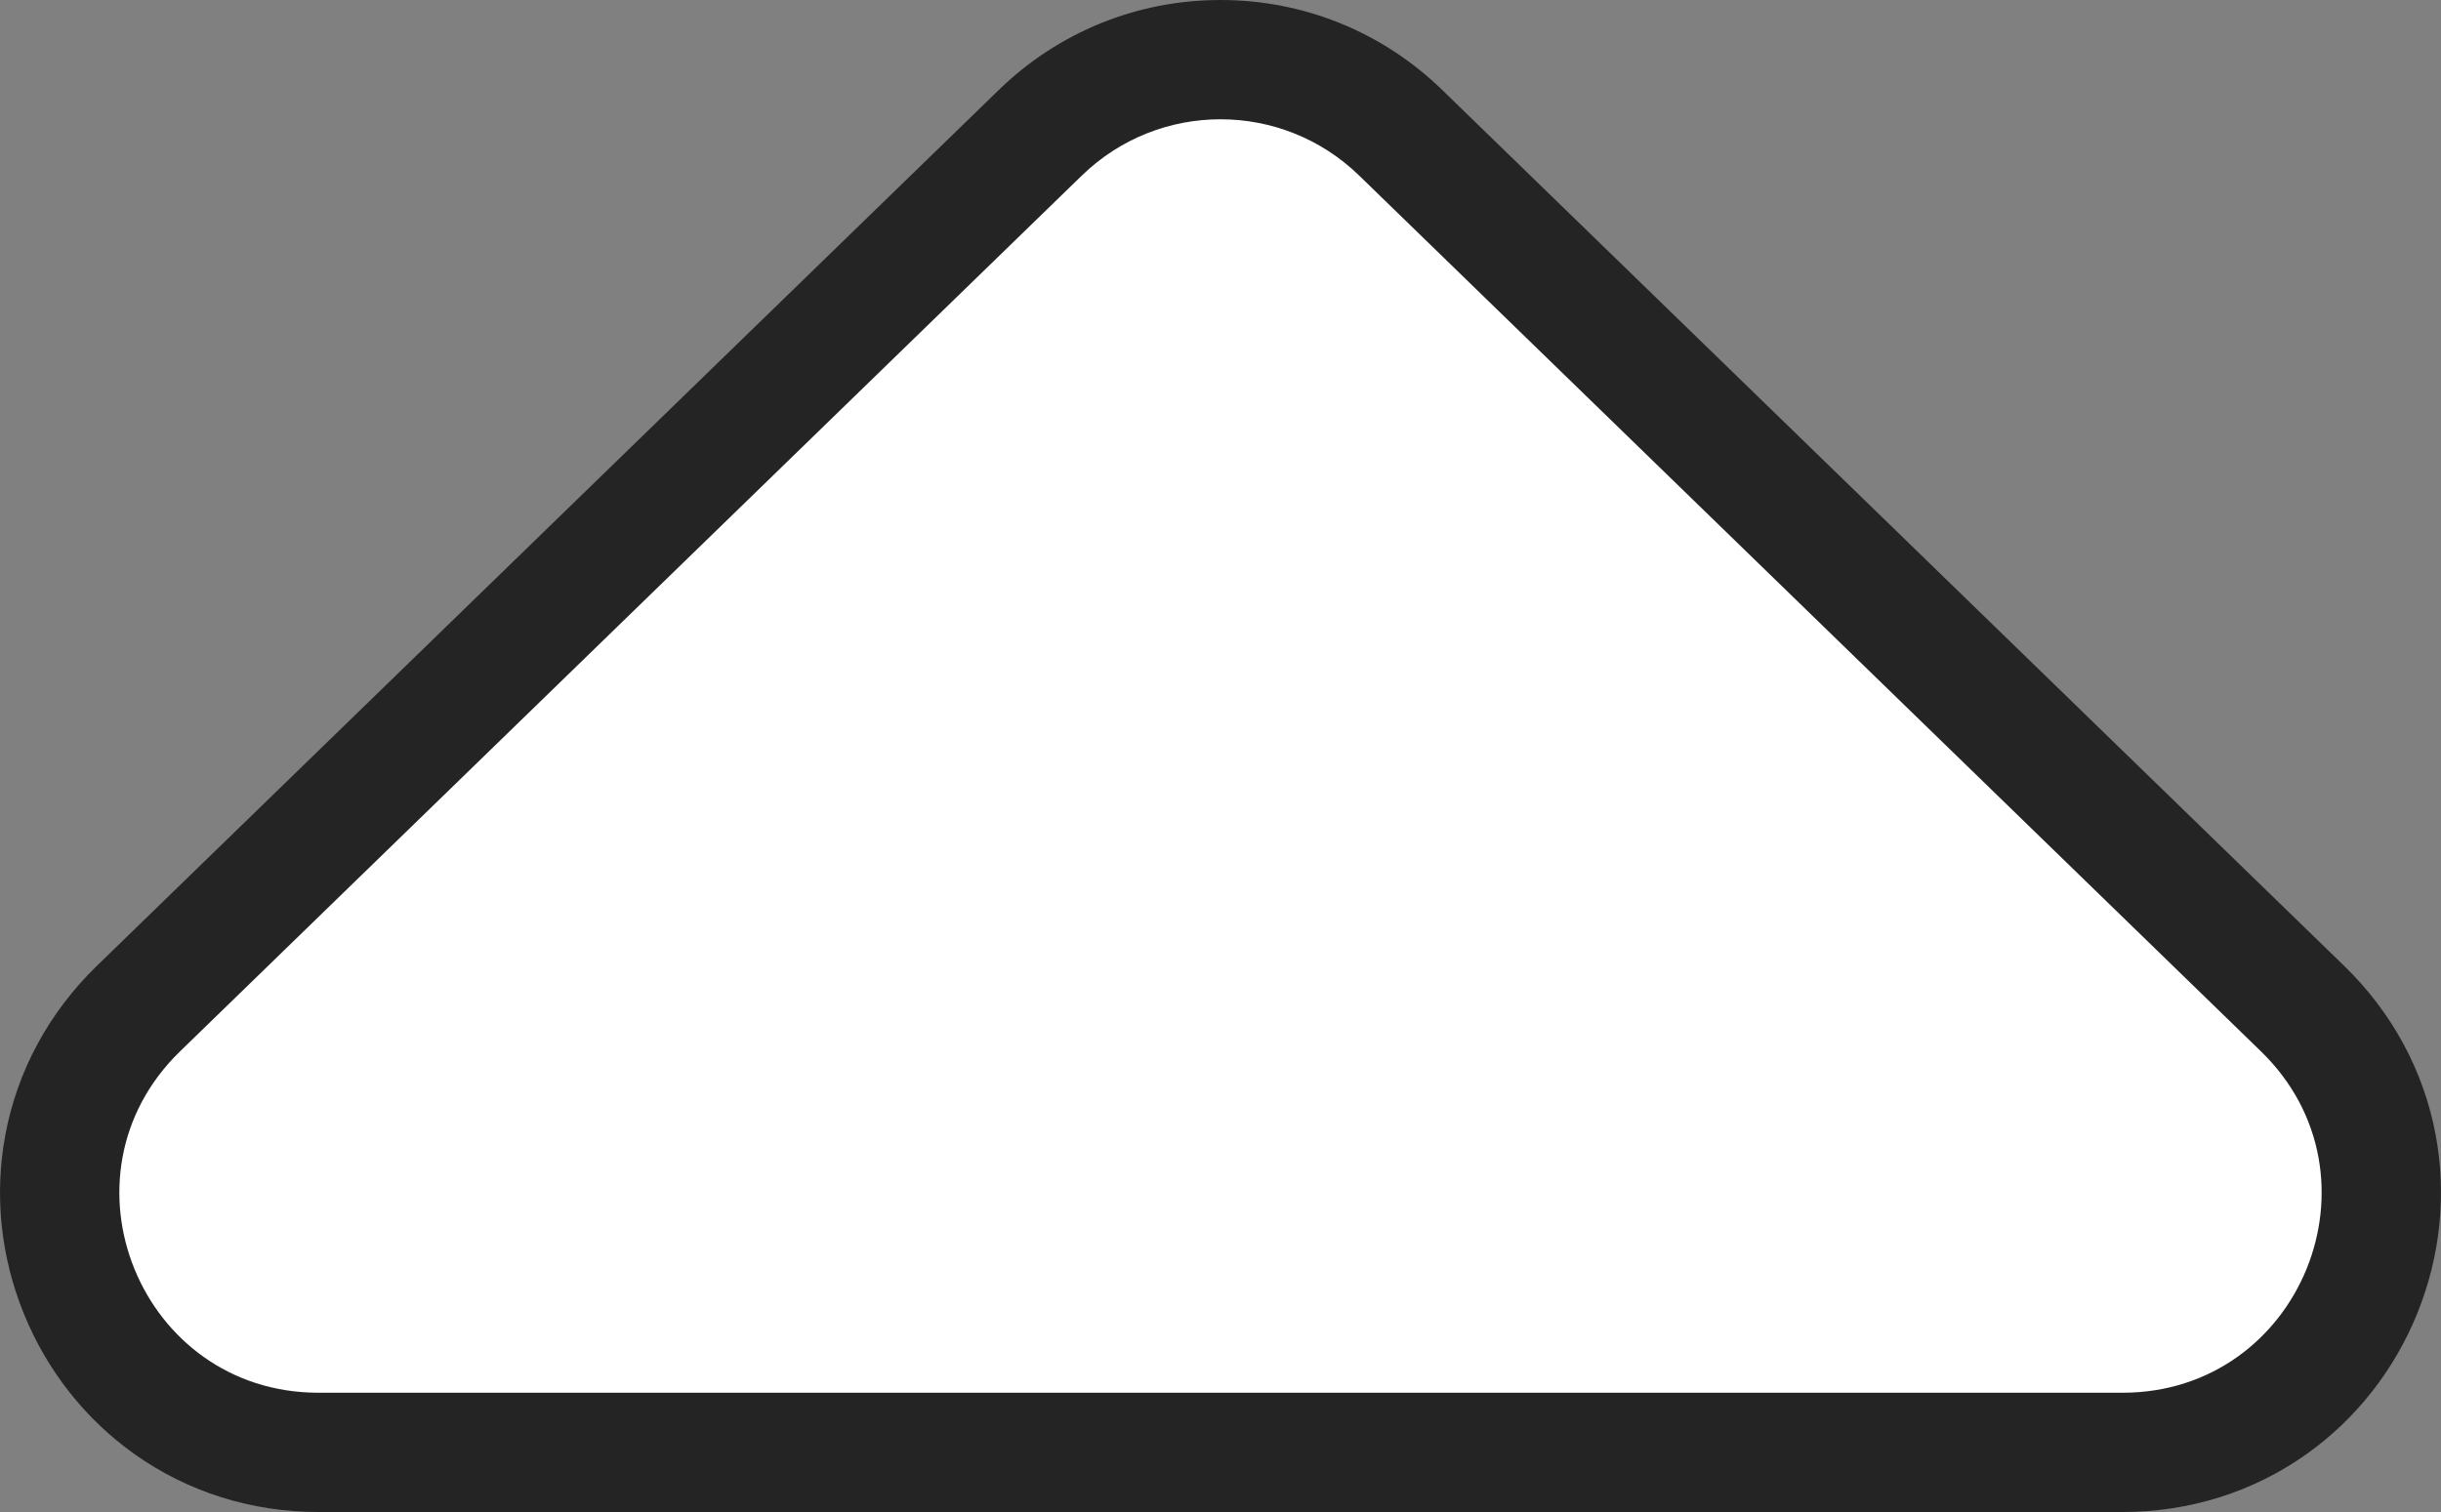
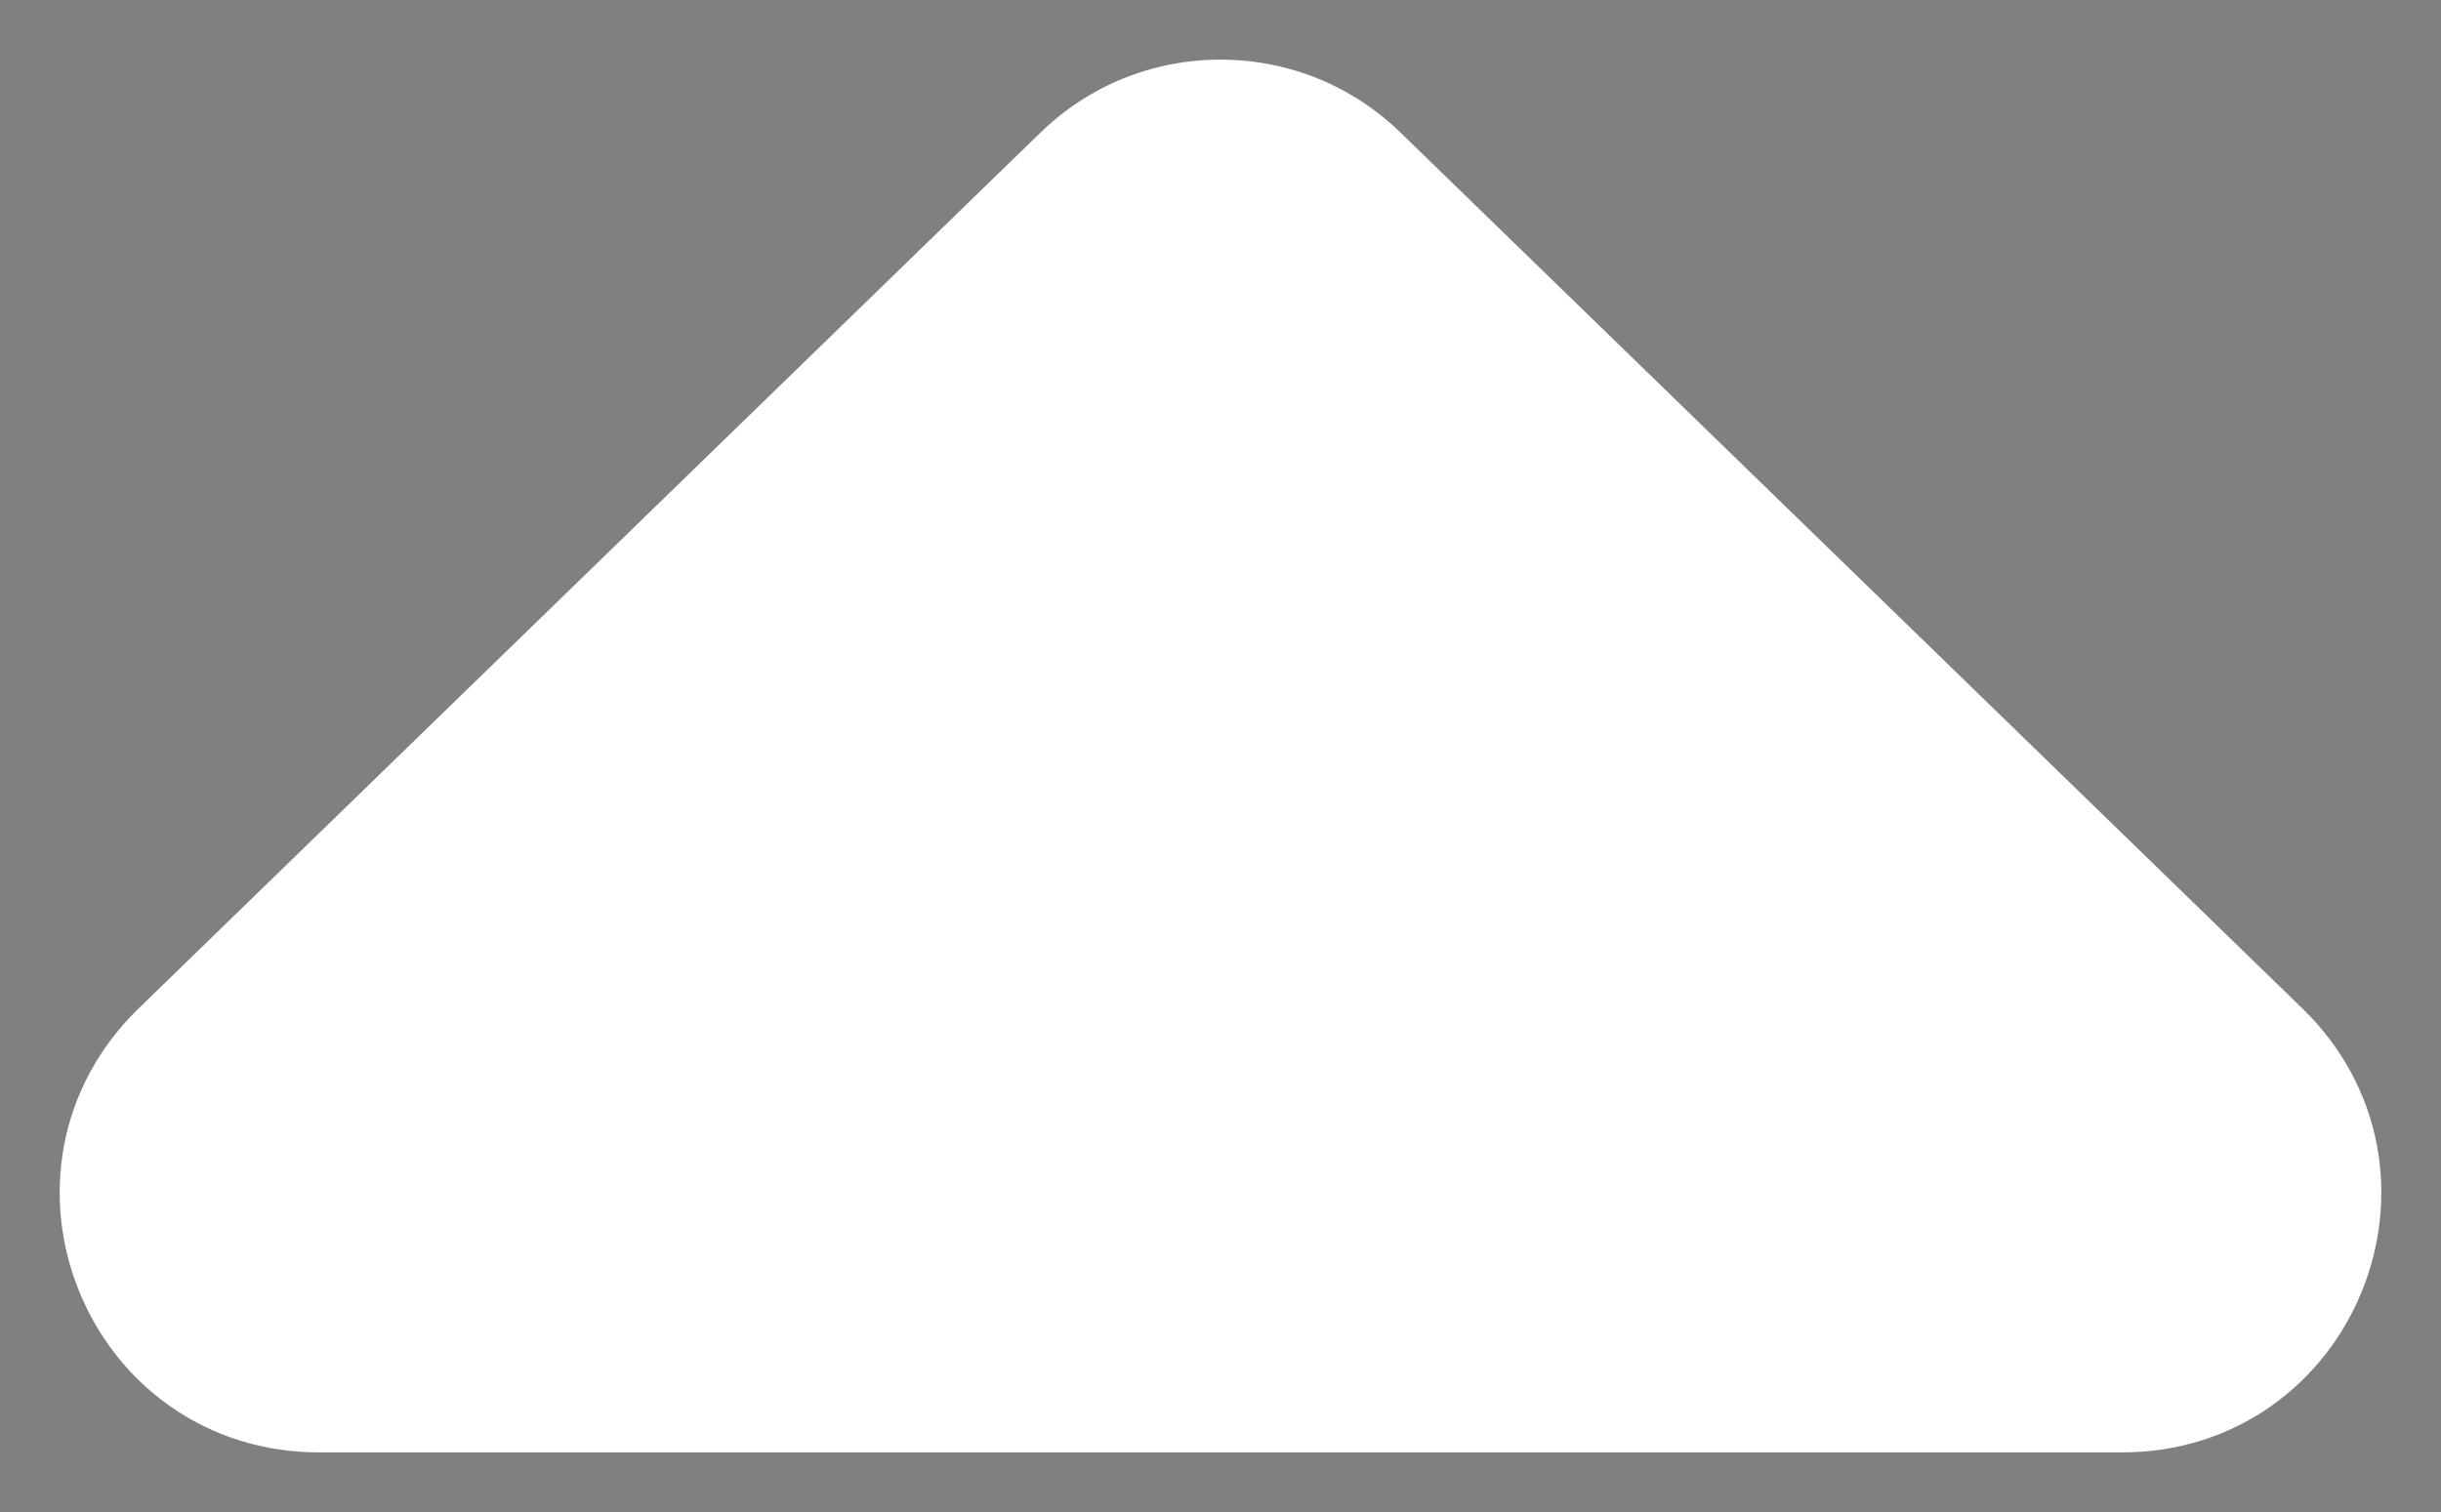
<svg xmlns="http://www.w3.org/2000/svg" width="61.376" height="38.029" viewBox="0 0 61.376 38.029">
  <rect x="0" y="0" width="61.376" height="38.029" fill="#808080" stroke="none" />
  <g id="多角形_2" data-name="多角形 2" transform="translate(-4.312 1.029)" fill="#fff">
    <path d="M 57.677 35.5 L 12.323 35.5 C 10.948 35.5 9.648 35.092 8.563 34.321 C 7.555 33.605 6.773 32.61 6.3 31.444 C 5.827 30.278 5.695 29.019 5.918 27.804 C 6.159 26.494 6.808 25.296 7.794 24.338 L 30.471 2.308 C 31.691 1.123 33.299 0.471 35 0.471 C 36.701 0.471 38.309 1.123 39.529 2.308 L 62.206 24.338 C 63.192 25.296 63.841 26.494 64.082 27.804 C 64.305 29.019 64.173 30.278 63.7 31.444 C 63.227 32.61 62.445 33.605 61.437 34.321 C 60.352 35.092 59.052 35.5 57.677 35.5 Z" stroke="none" />
-     <path d="M 35 1.971 C 33.743 1.971 32.486 2.442 31.516 3.384 L 8.839 25.414 C 5.619 28.542 7.833 34 12.323 34 L 57.677 34 C 62.167 34 64.381 28.542 61.161 25.414 L 38.484 3.384 C 37.514 2.442 36.257 1.971 35 1.971 M 35 -1.029 C 37.093 -1.029 39.073 -0.226 40.574 1.233 L 63.251 23.262 C 64.462 24.438 65.259 25.915 65.557 27.532 C 65.832 29.029 65.671 30.576 65.09 32.008 C 64.509 33.439 63.547 34.662 62.306 35.544 C 60.966 36.496 59.365 37 57.677 37 L 12.323 37 C 10.635 37 9.034 36.496 7.694 35.544 C 6.453 34.662 5.491 33.439 4.91 32.008 C 4.329 30.576 4.168 29.029 4.443 27.532 C 4.741 25.915 5.538 24.438 6.749 23.262 L 29.426 1.233 C 30.927 -0.226 32.907 -1.029 35 -1.029 Z" stroke="none" fill="#242424" />
  </g>
</svg>